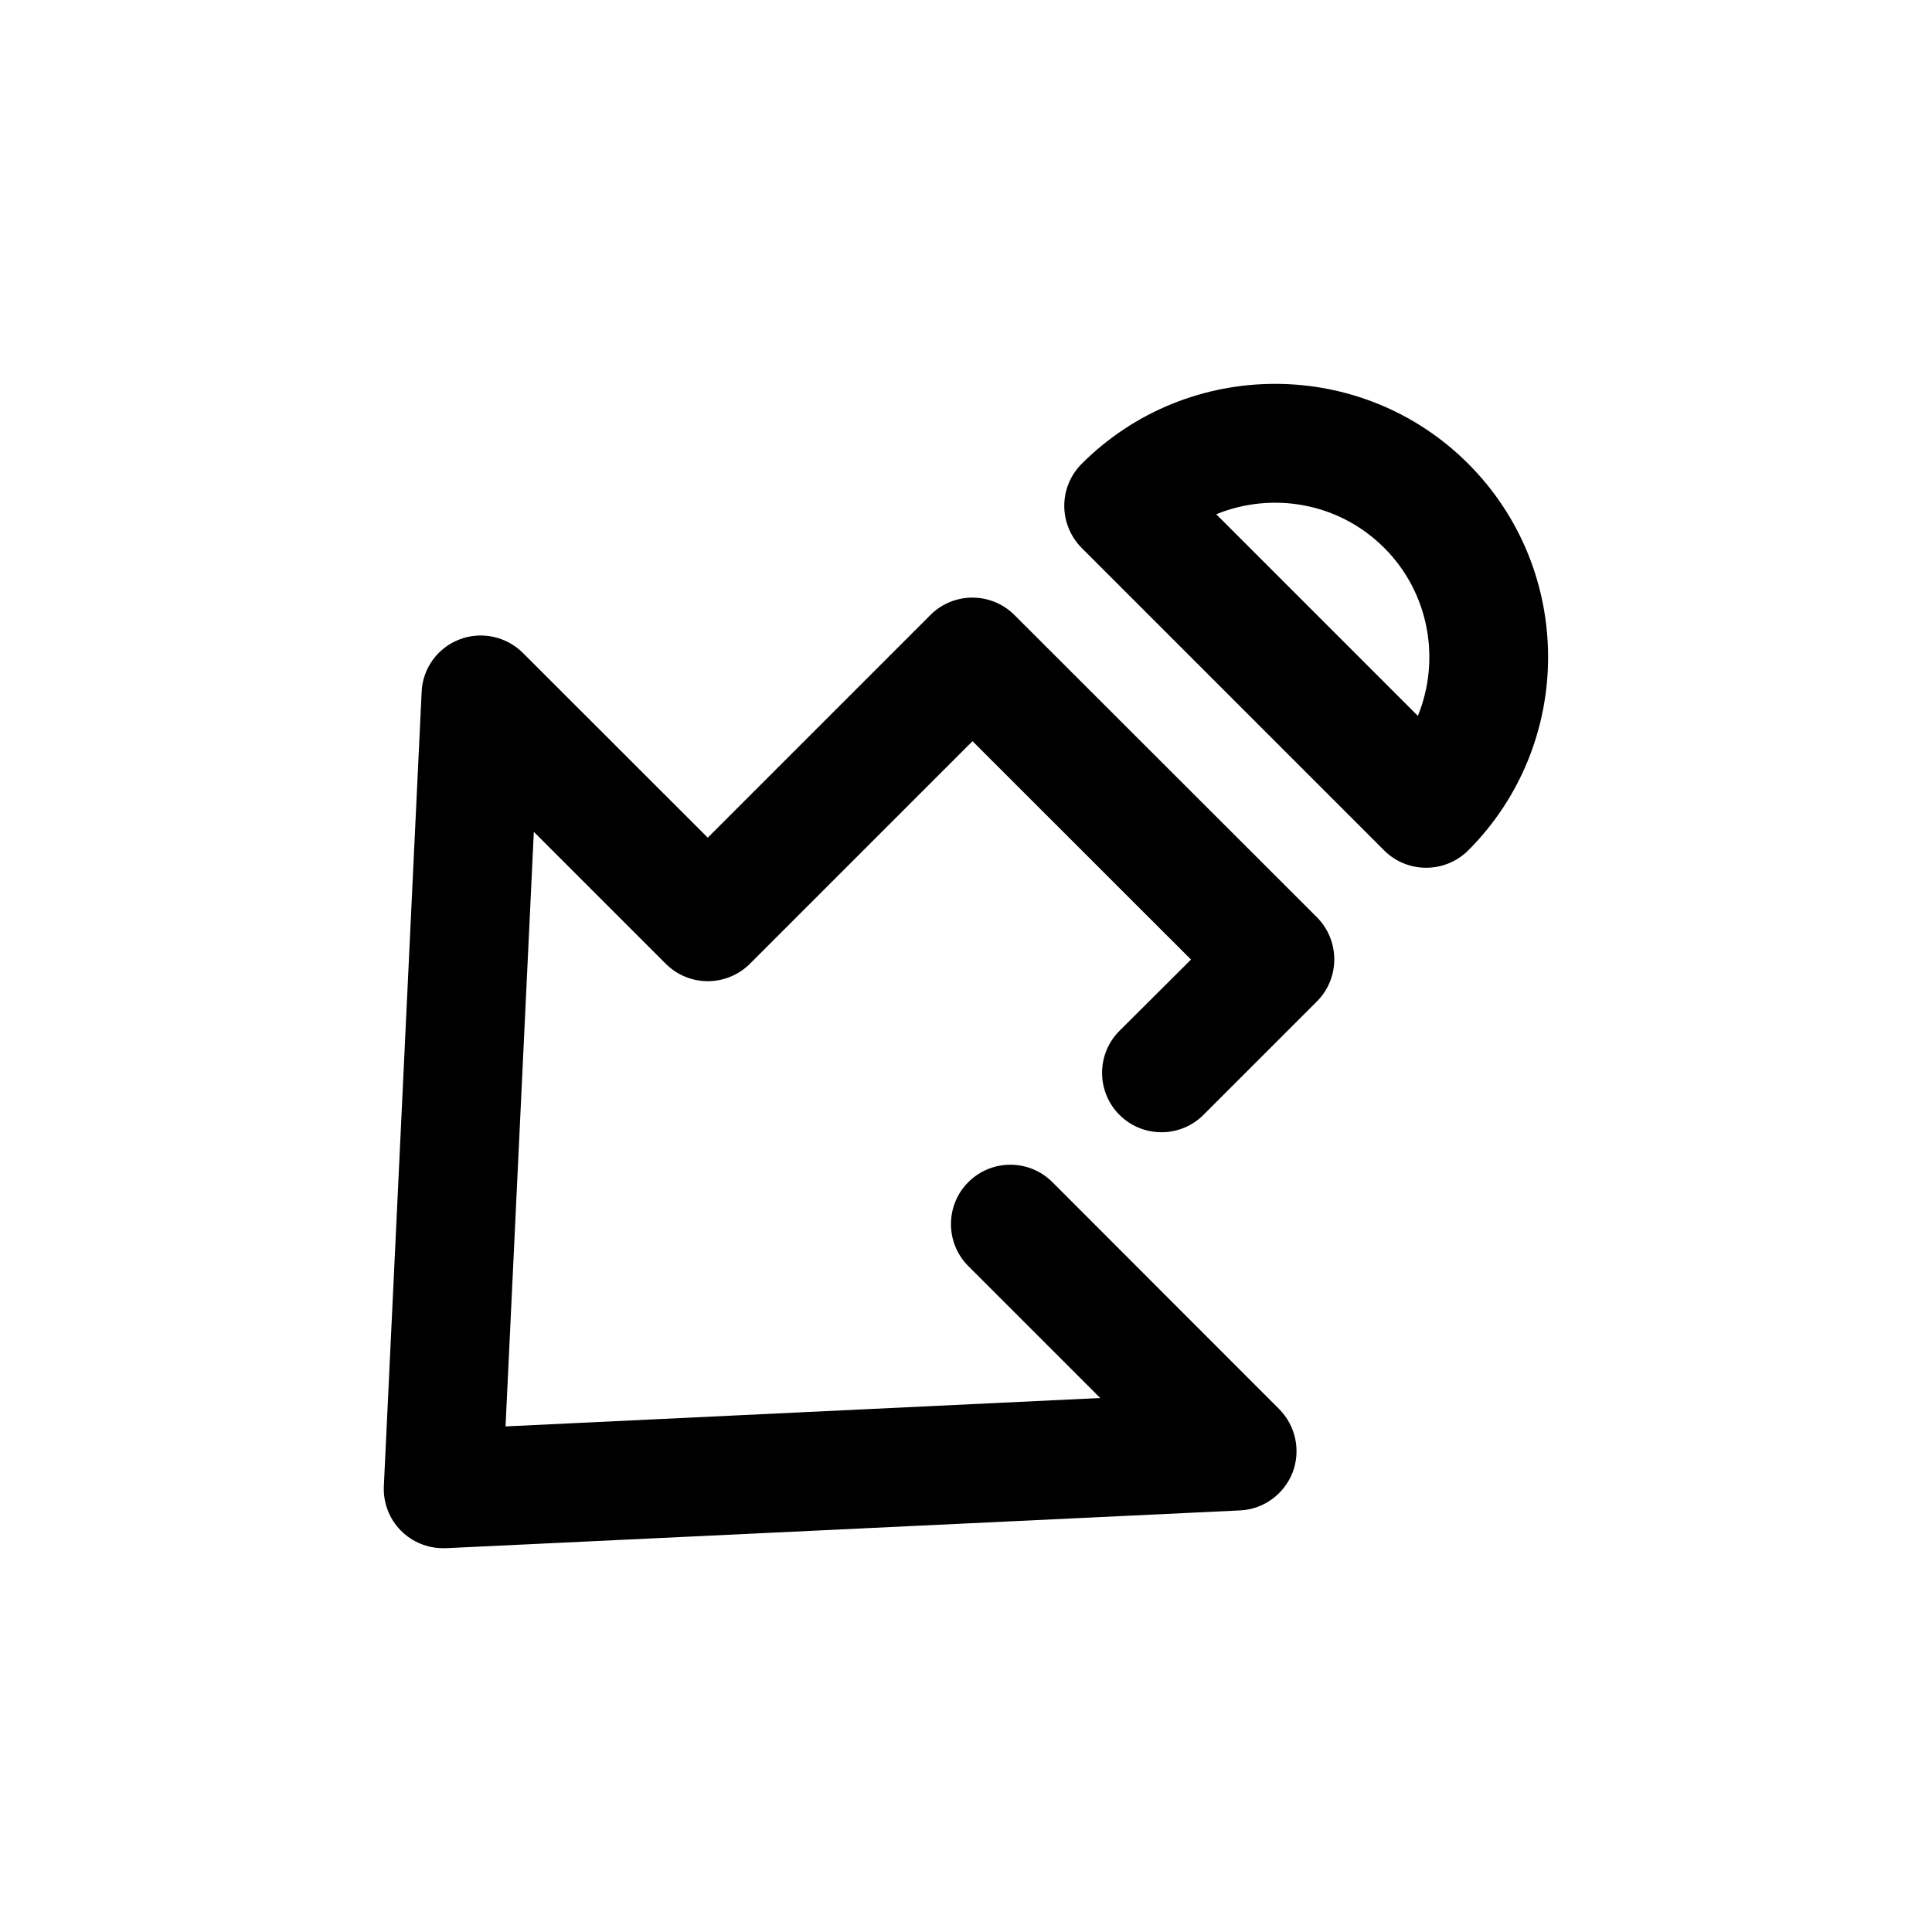
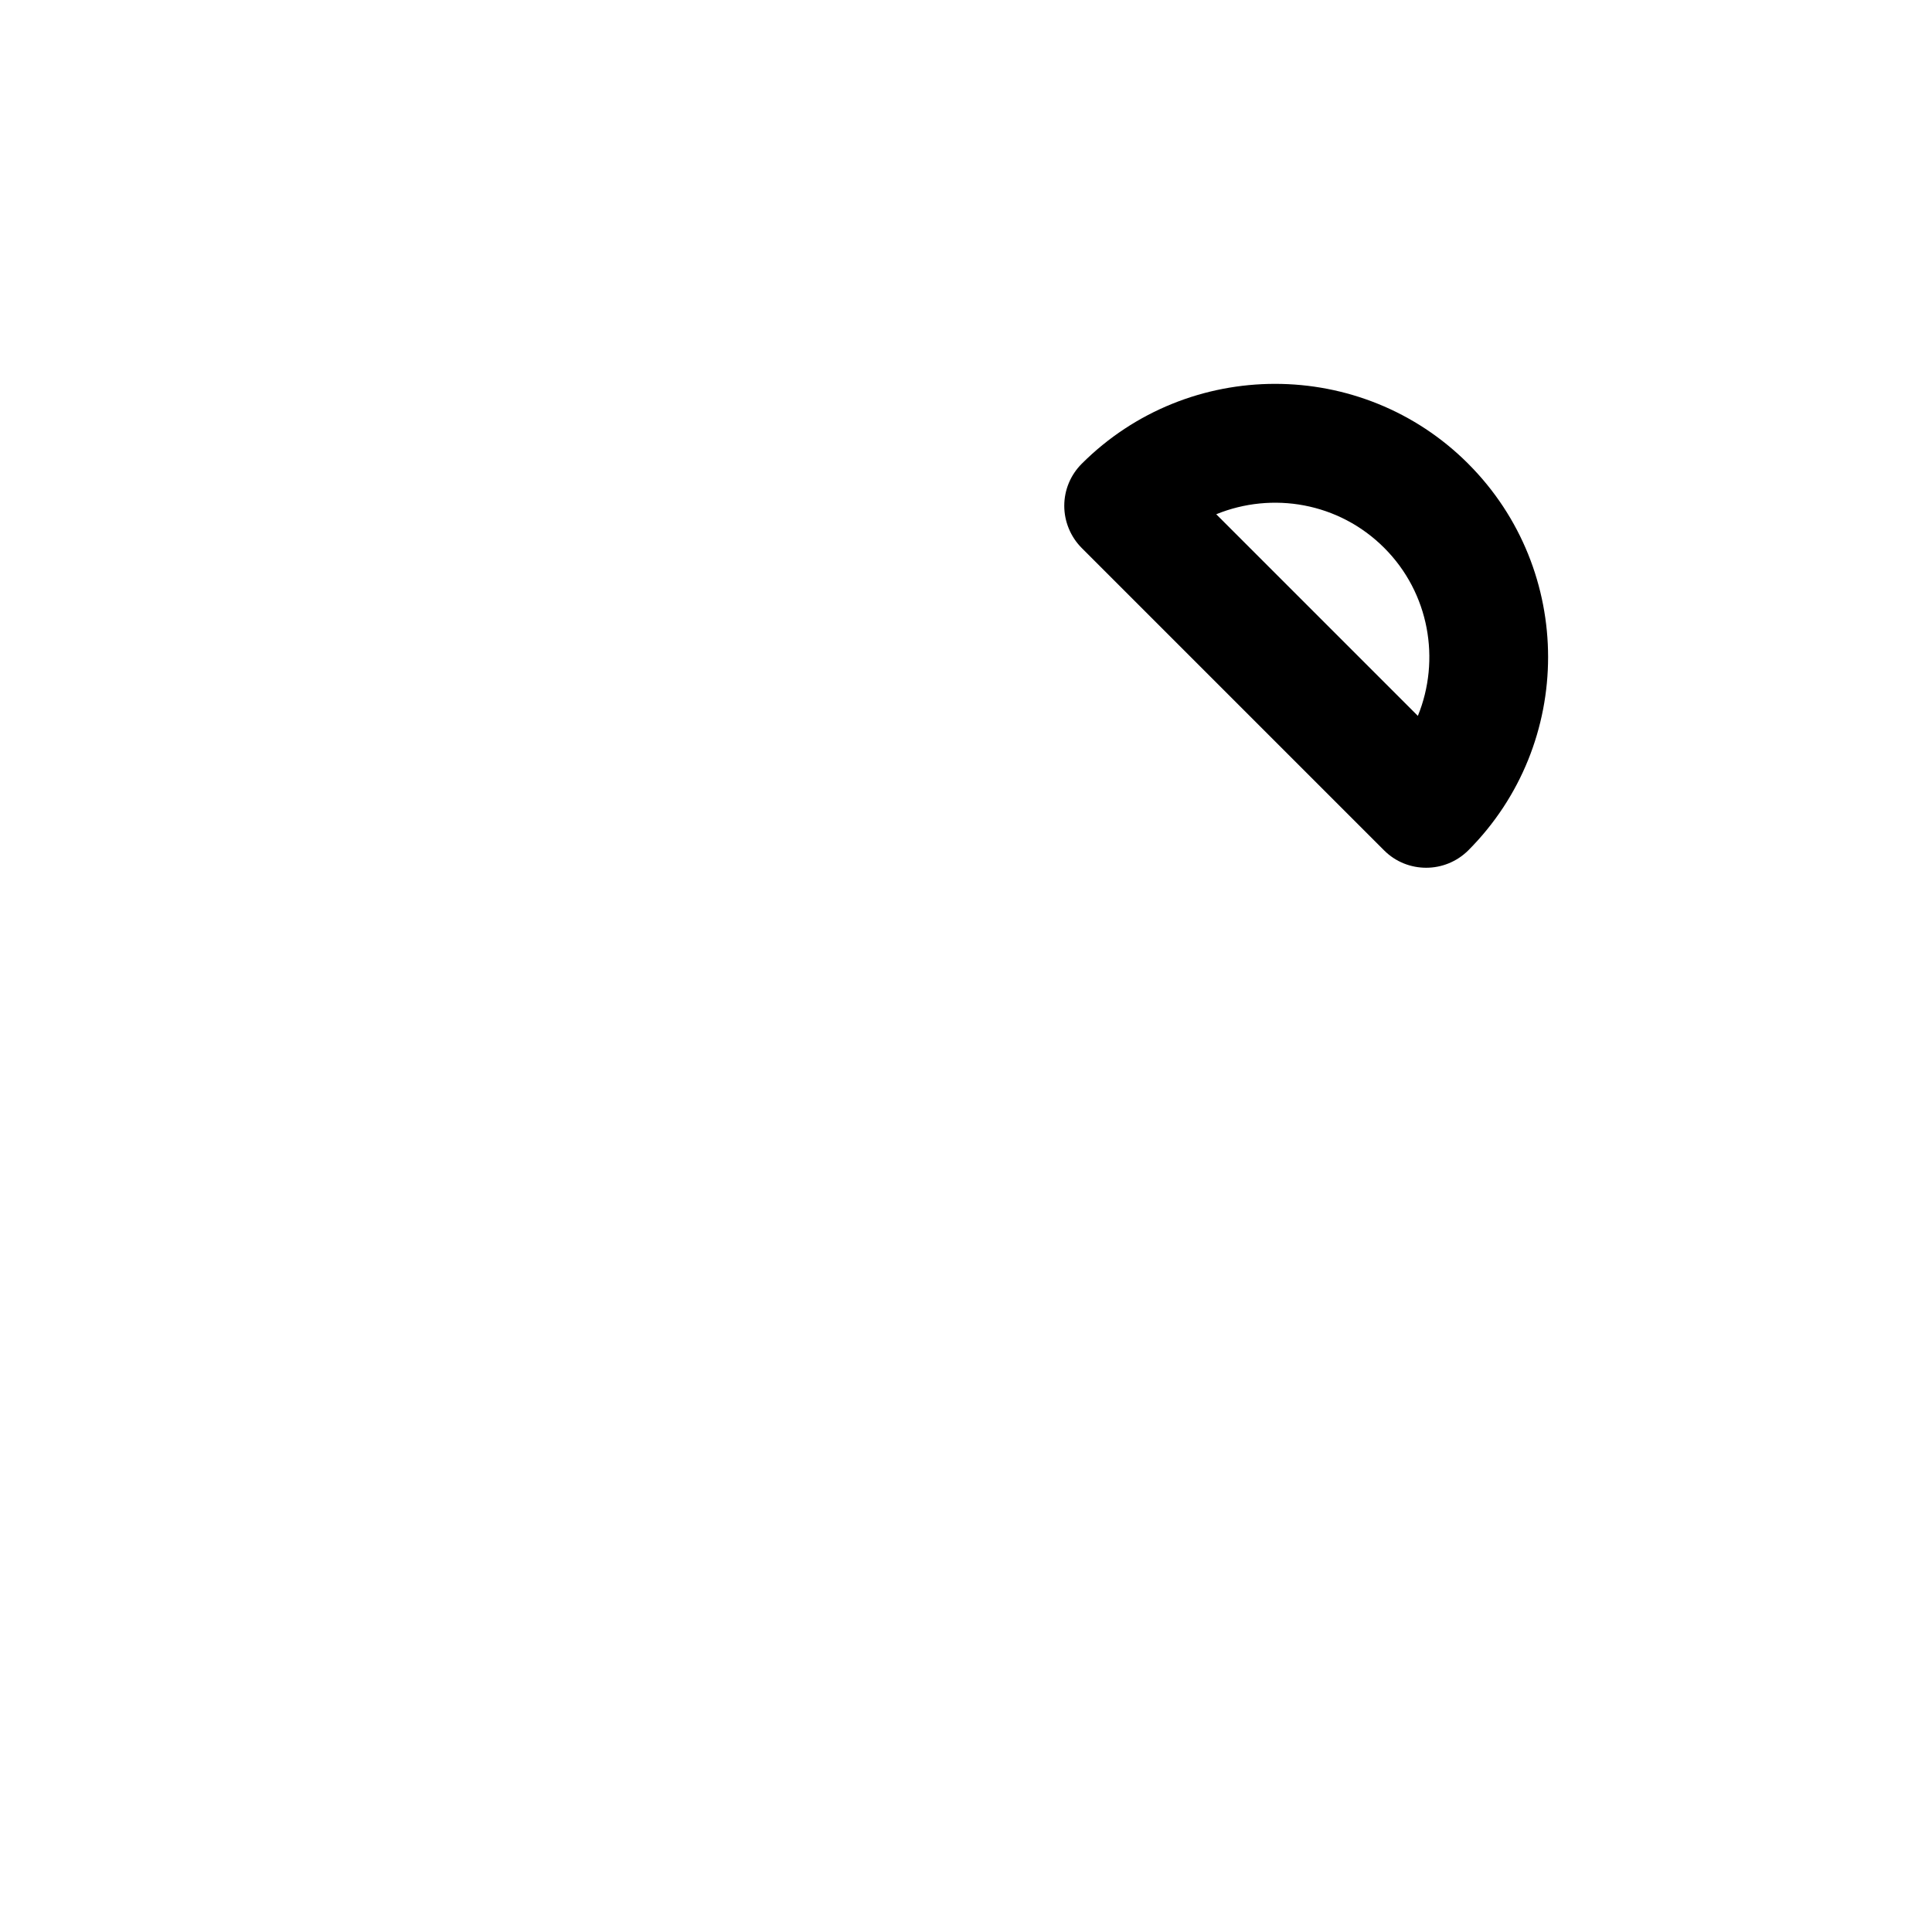
<svg xmlns="http://www.w3.org/2000/svg" fill="#000000" width="800px" height="800px" version="1.1" viewBox="144 144 512 512">
  <g>
    <path d="m533.1 266.9c-28.215-28.246-74.188-28.215-102.43 0-2.961 2.961-4.629 6.957-4.629 11.148 0 4.156 1.668 8.188 4.598 11.148l80.168 80.168c3.086 3.086 7.117 4.598 11.148 4.598s8.062-1.543 11.148-4.598c28.211-28.277 28.211-74.219-0.004-102.46zm-13.352 66.816-53.434-53.434c14.832-6.047 32.465-3.148 44.523 8.91 11.996 11.996 14.957 29.695 8.91 44.523z" />
-     <path d="m250.3 549.69c2.961 2.961 6.988 4.598 11.145 4.598h0.723l210.43-10.012c6.234-0.285 11.684-4.25 13.949-10.043 2.234-5.824 0.82-12.406-3.559-16.816l-60.105-60.145c-6.141-6.141-16.121-6.141-22.262 0-6.141 6.141-6.141 16.121 0 22.262l34.953 34.953-157.6 7.527 7.496-157.57 34.953 34.953c2.961 2.961 6.957 4.629 11.148 4.629 4.188 0 8.188-1.668 11.148-4.598l59.008-59.008 57.906 57.875-18.965 18.891c-6.141 6.141-6.141 16.121 0 22.262 6.141 6.141 16.121 6.141 22.262 0l30.07-30.07c2.961-2.961 4.598-6.957 4.598-11.148 0-4.188-1.668-8.188-4.598-11.148l-80.168-80.102c-6.141-6.141-16.121-6.141-22.262 0l-59.008 59.008-48.996-48.965c-4.441-4.41-11.051-5.793-16.816-3.559-5.824 2.234-9.762 7.715-10.012 13.918l-10.012 210.4c-0.219 4.441 1.418 8.754 4.566 11.902z" />
  </g>
</svg>